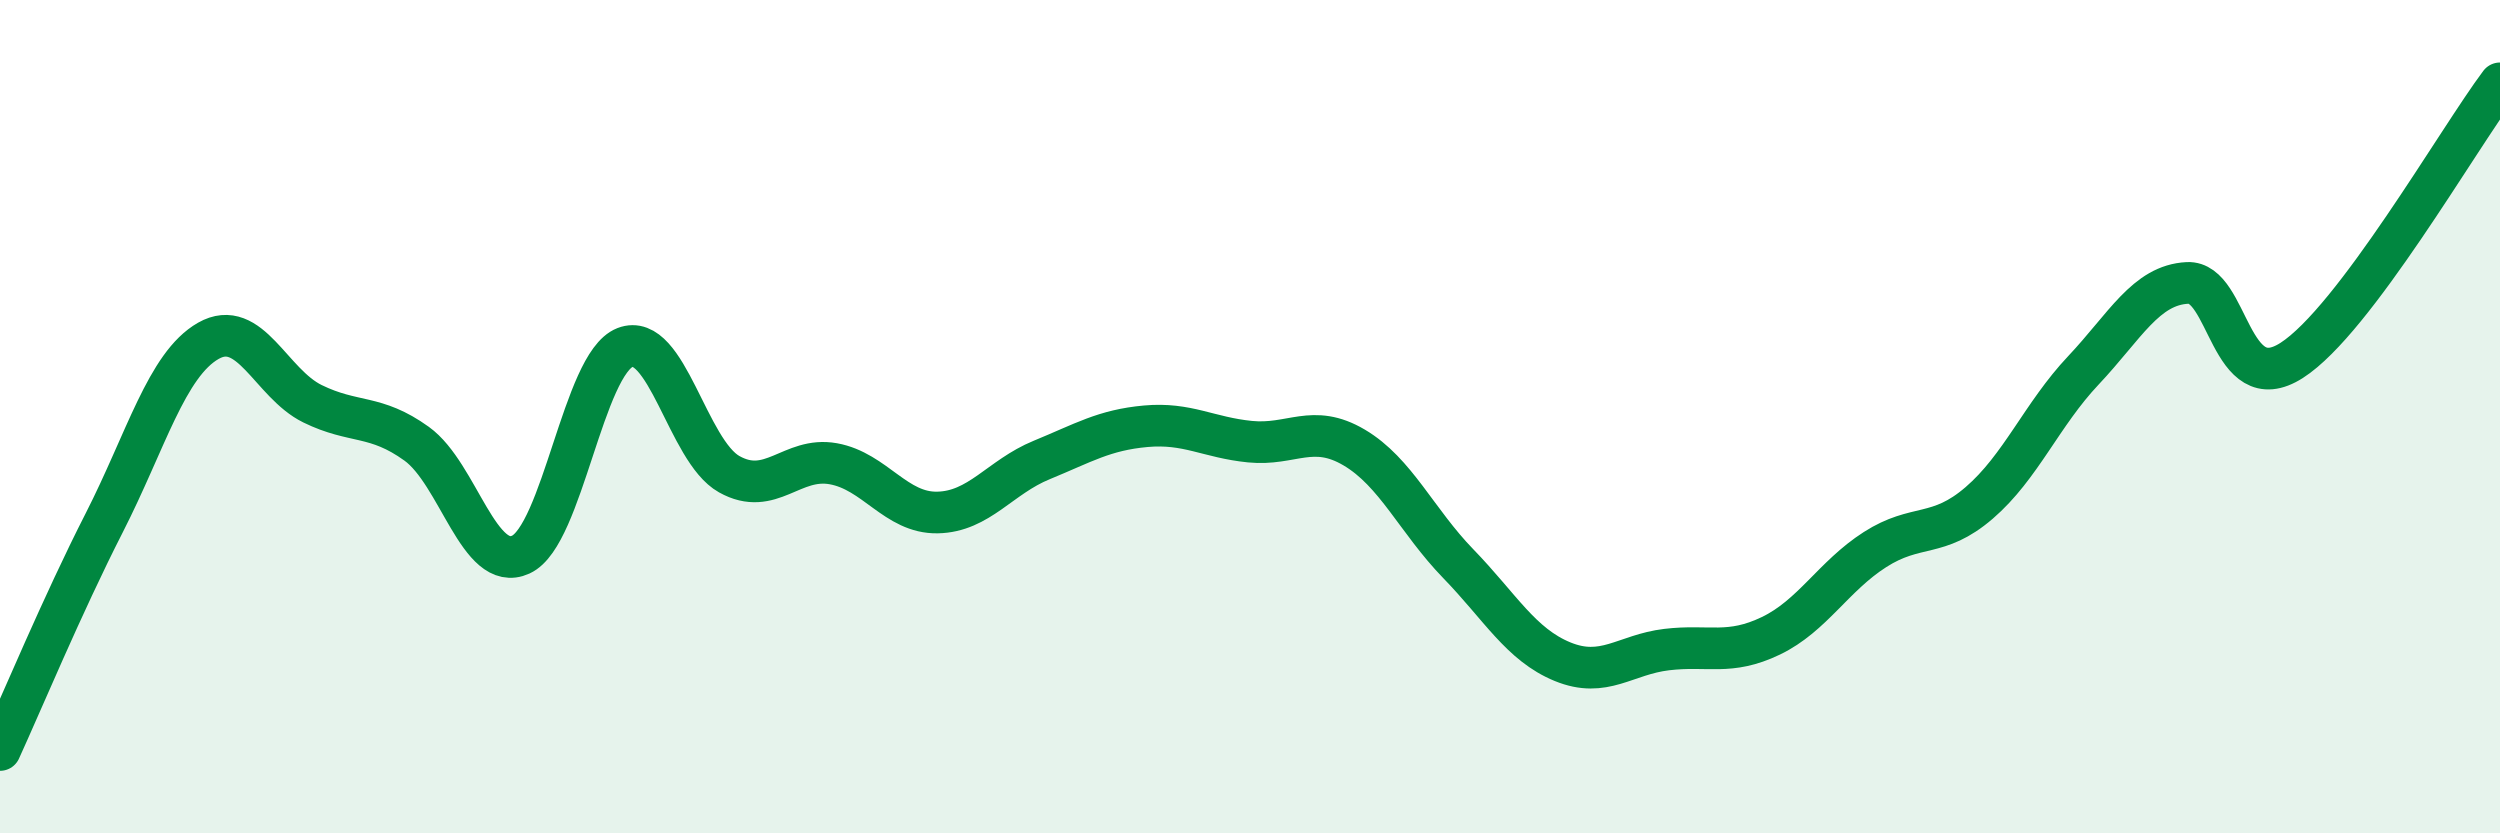
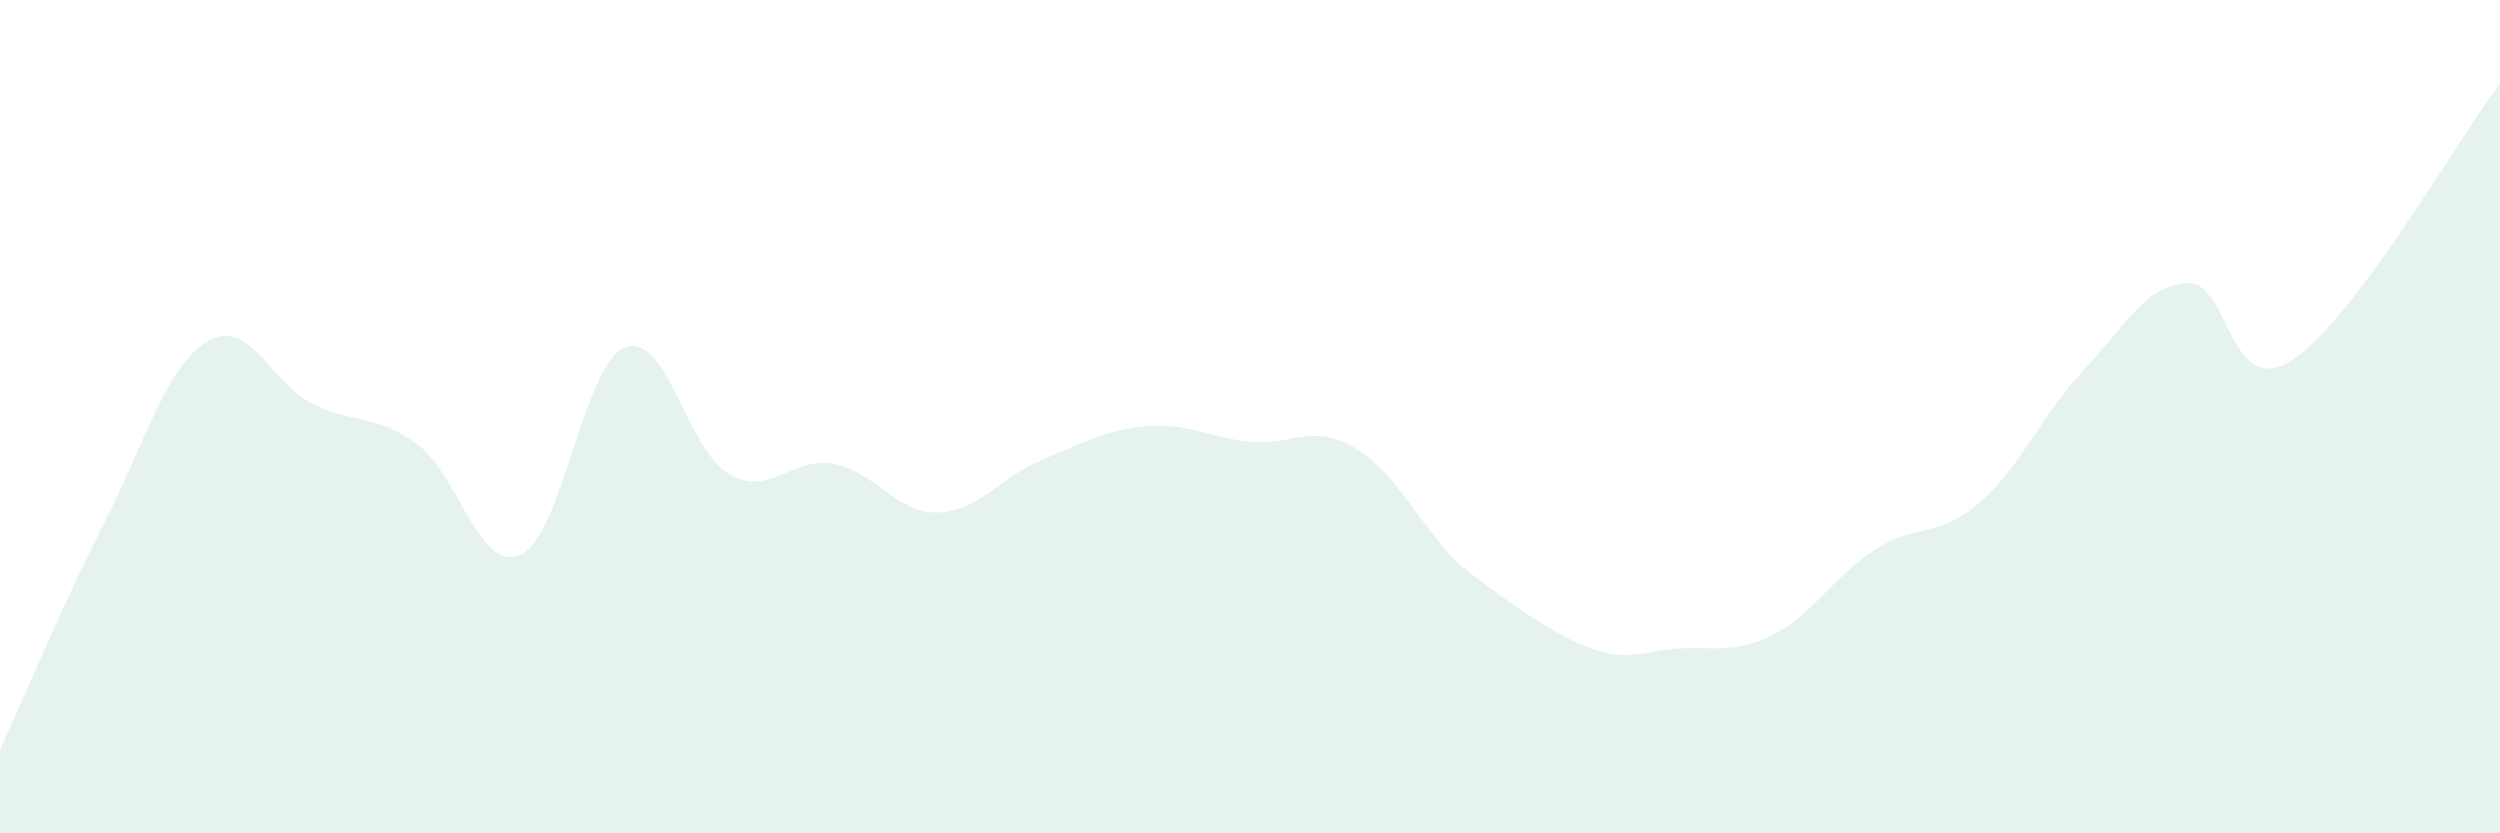
<svg xmlns="http://www.w3.org/2000/svg" width="60" height="20" viewBox="0 0 60 20">
-   <path d="M 0,18 C 0.5,16.91 1.5,14.51 2.5,12.55 C 3.5,10.59 4,8.75 5,8.18 C 6,7.61 6.5,9.2 7.5,9.69 C 8.5,10.18 9,9.93 10,10.65 C 11,11.37 11.5,13.77 12.5,13.31 C 13.5,12.85 14,8.73 15,8.34 C 16,7.95 16.5,10.82 17.5,11.38 C 18.5,11.94 19,10.95 20,11.13 C 21,11.31 21.5,12.32 22.5,12.3 C 23.5,12.28 24,11.45 25,11.04 C 26,10.63 26.5,10.32 27.5,10.23 C 28.5,10.14 29,10.5 30,10.6 C 31,10.7 31.5,10.15 32.5,10.74 C 33.5,11.33 34,12.5 35,13.53 C 36,14.56 36.5,15.47 37.5,15.88 C 38.5,16.29 39,15.71 40,15.59 C 41,15.47 41.5,15.74 42.5,15.26 C 43.5,14.78 44,13.83 45,13.19 C 46,12.55 46.5,12.93 47.5,12.07 C 48.5,11.21 49,9.95 50,8.89 C 51,7.83 51.5,6.84 52.5,6.79 C 53.5,6.74 53.5,9.61 55,8.65 C 56.5,7.69 59,3.33 60,2L60 20L0 20Z" fill="#008740" opacity="0.1" stroke-linecap="round" stroke-linejoin="round" />
-   <path d="M 0,18 C 0.5,16.91 1.5,14.51 2.5,12.55 C 3.5,10.59 4,8.75 5,8.18 C 6,7.61 6.5,9.2 7.5,9.69 C 8.5,10.18 9,9.93 10,10.65 C 11,11.37 11.5,13.77 12.5,13.31 C 13.5,12.85 14,8.73 15,8.34 C 16,7.95 16.5,10.82 17.5,11.38 C 18.5,11.94 19,10.95 20,11.13 C 21,11.31 21.5,12.32 22.5,12.3 C 23.5,12.28 24,11.45 25,11.04 C 26,10.63 26.5,10.32 27.5,10.23 C 28.5,10.14 29,10.5 30,10.6 C 31,10.7 31.5,10.15 32.5,10.74 C 33.5,11.33 34,12.5 35,13.53 C 36,14.56 36.5,15.47 37.5,15.88 C 38.5,16.29 39,15.71 40,15.59 C 41,15.47 41.5,15.74 42.5,15.26 C 43.5,14.78 44,13.83 45,13.19 C 46,12.55 46.5,12.93 47.5,12.07 C 48.5,11.21 49,9.95 50,8.89 C 51,7.83 51.5,6.84 52.5,6.79 C 53.5,6.74 53.5,9.61 55,8.65 C 56.5,7.69 59,3.33 60,2" stroke="#008740" stroke-width="1" fill="none" stroke-linecap="round" stroke-linejoin="round" />
+   <path d="M 0,18 C 0.5,16.91 1.5,14.51 2.5,12.55 C 3.5,10.59 4,8.75 5,8.18 C 6,7.61 6.5,9.2 7.5,9.69 C 8.5,10.18 9,9.93 10,10.65 C 11,11.37 11.5,13.77 12.5,13.31 C 13.5,12.85 14,8.73 15,8.34 C 16,7.95 16.5,10.82 17.5,11.38 C 18.5,11.94 19,10.95 20,11.13 C 21,11.31 21.5,12.32 22.5,12.3 C 23.5,12.28 24,11.45 25,11.04 C 26,10.63 26.5,10.32 27.5,10.23 C 28.5,10.14 29,10.5 30,10.6 C 31,10.7 31.5,10.15 32.5,10.74 C 33.5,11.33 34,12.5 35,13.53 C 38.5,16.29 39,15.71 40,15.59 C 41,15.47 41.5,15.74 42.5,15.26 C 43.5,14.78 44,13.83 45,13.19 C 46,12.55 46.5,12.93 47.5,12.07 C 48.5,11.21 49,9.95 50,8.89 C 51,7.83 51.5,6.84 52.5,6.79 C 53.5,6.74 53.5,9.61 55,8.65 C 56.5,7.69 59,3.33 60,2L60 20L0 20Z" fill="#008740" opacity="0.1" stroke-linecap="round" stroke-linejoin="round" />
</svg>